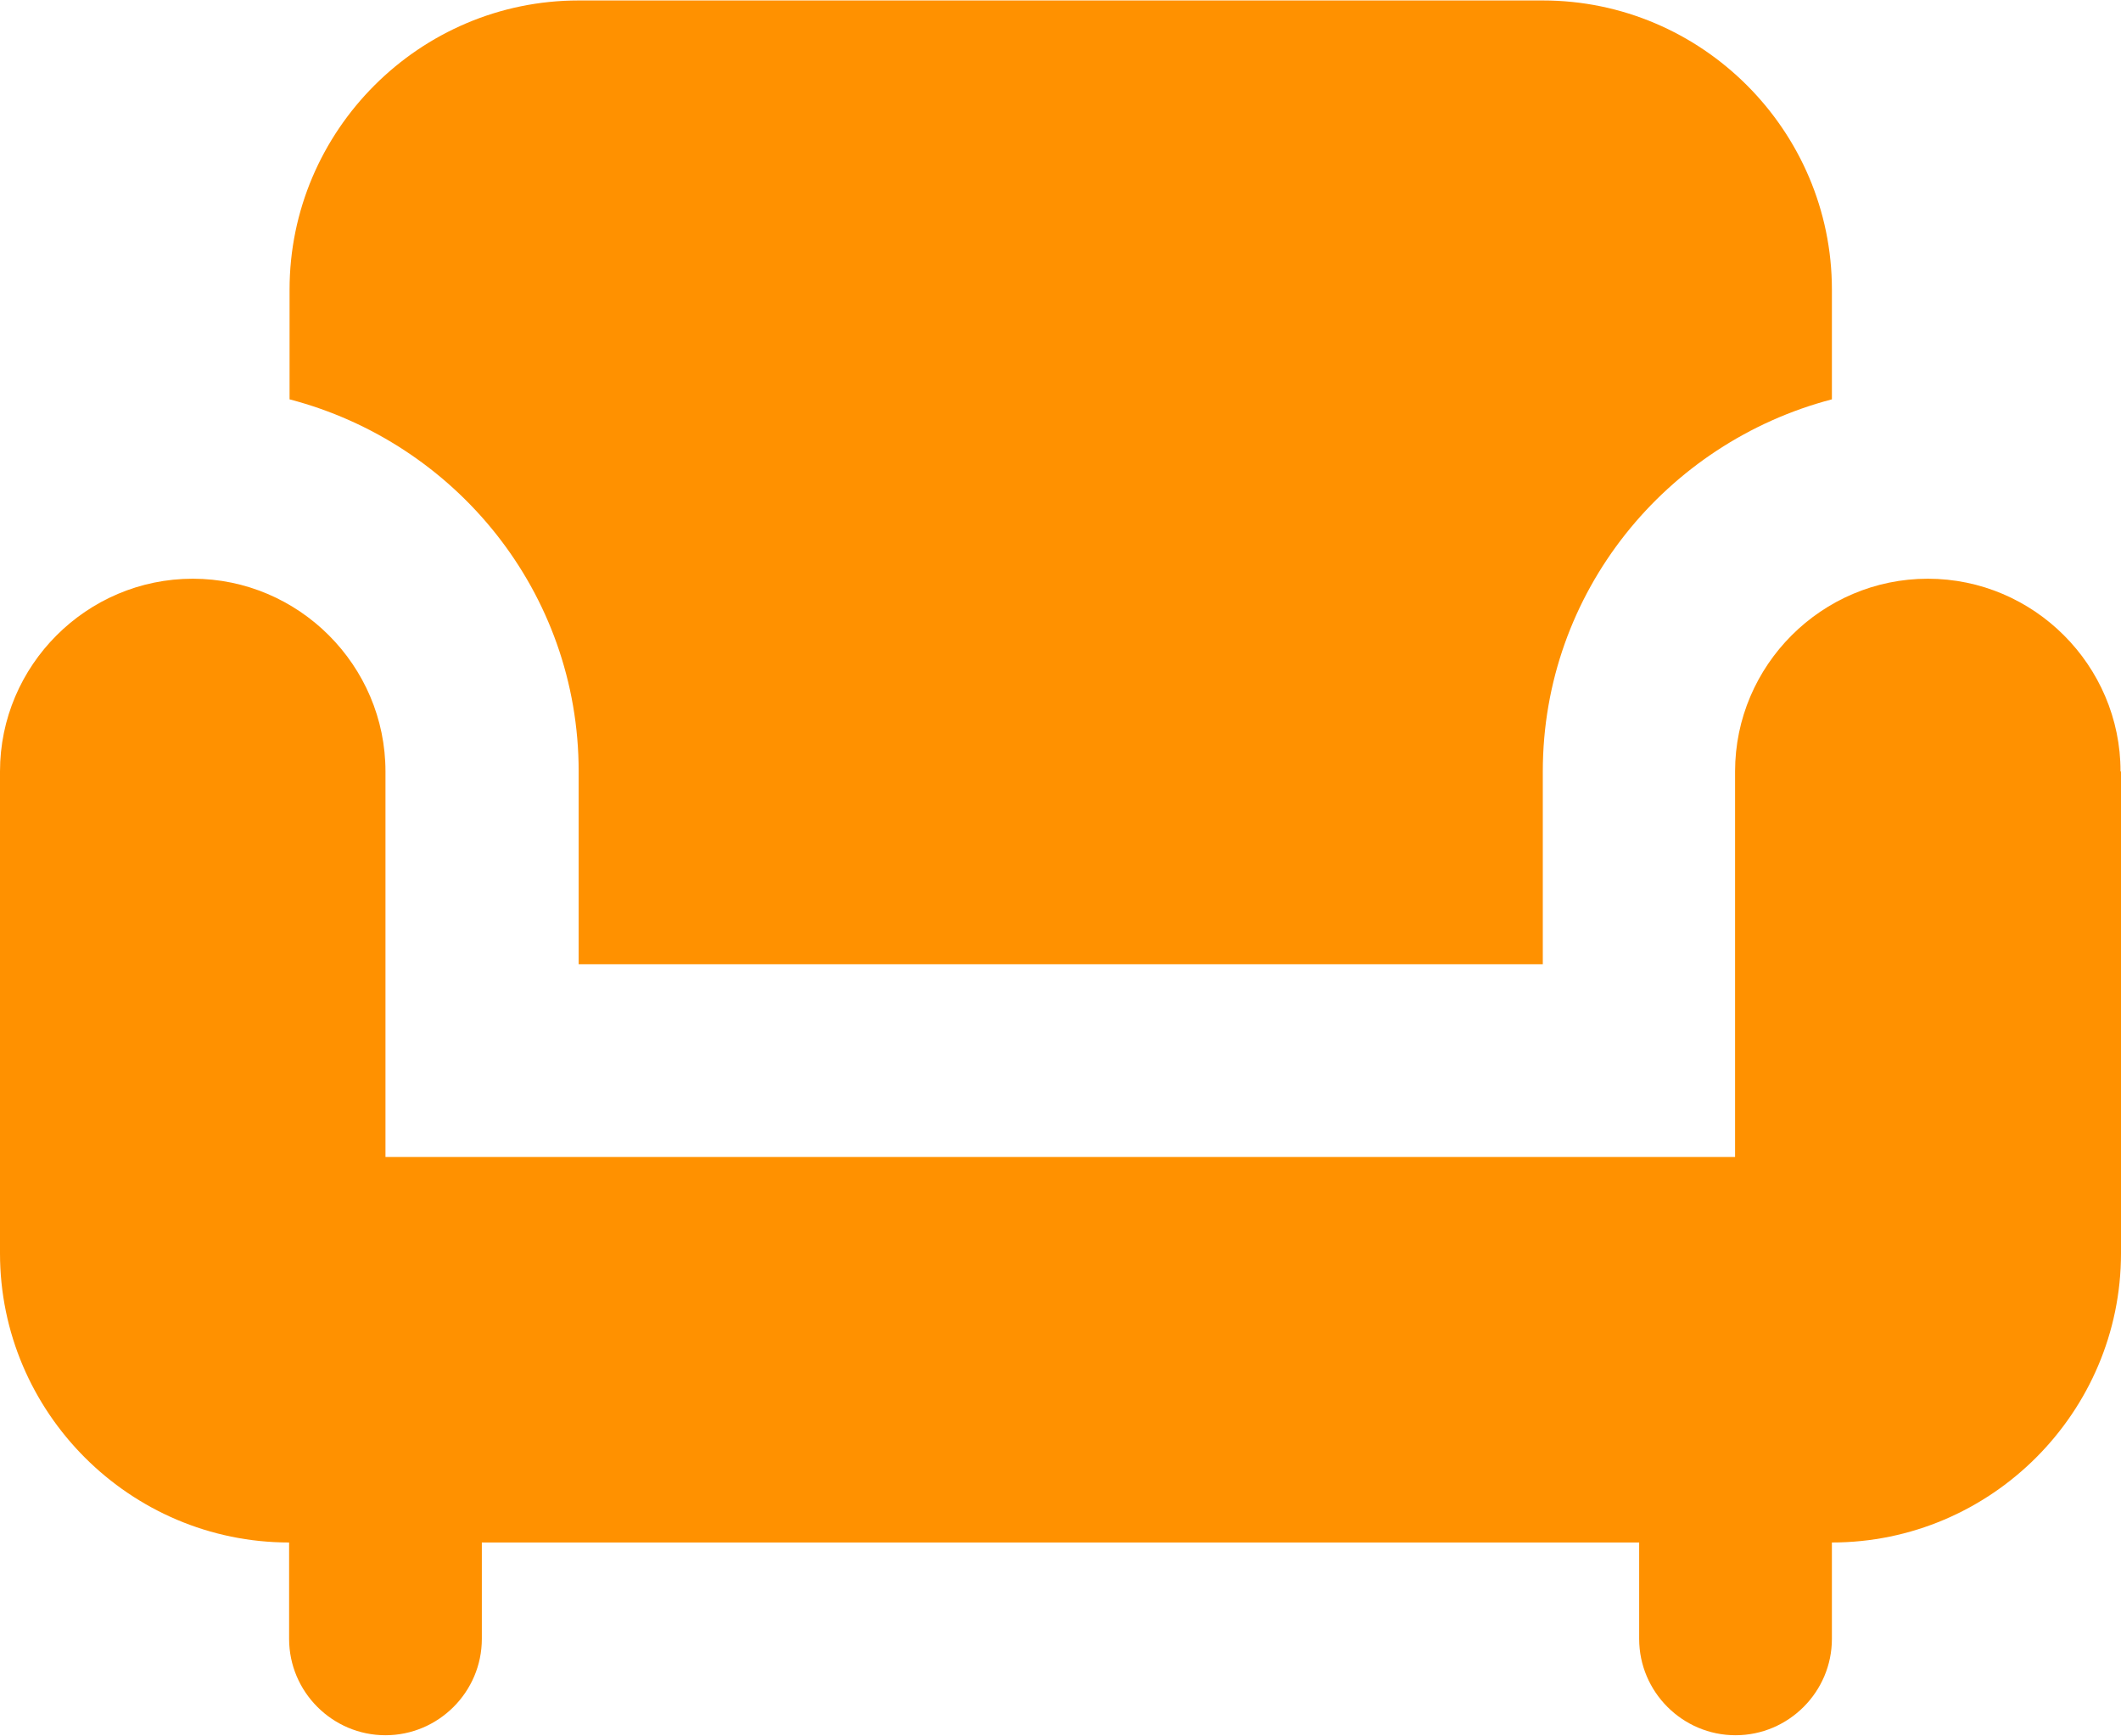
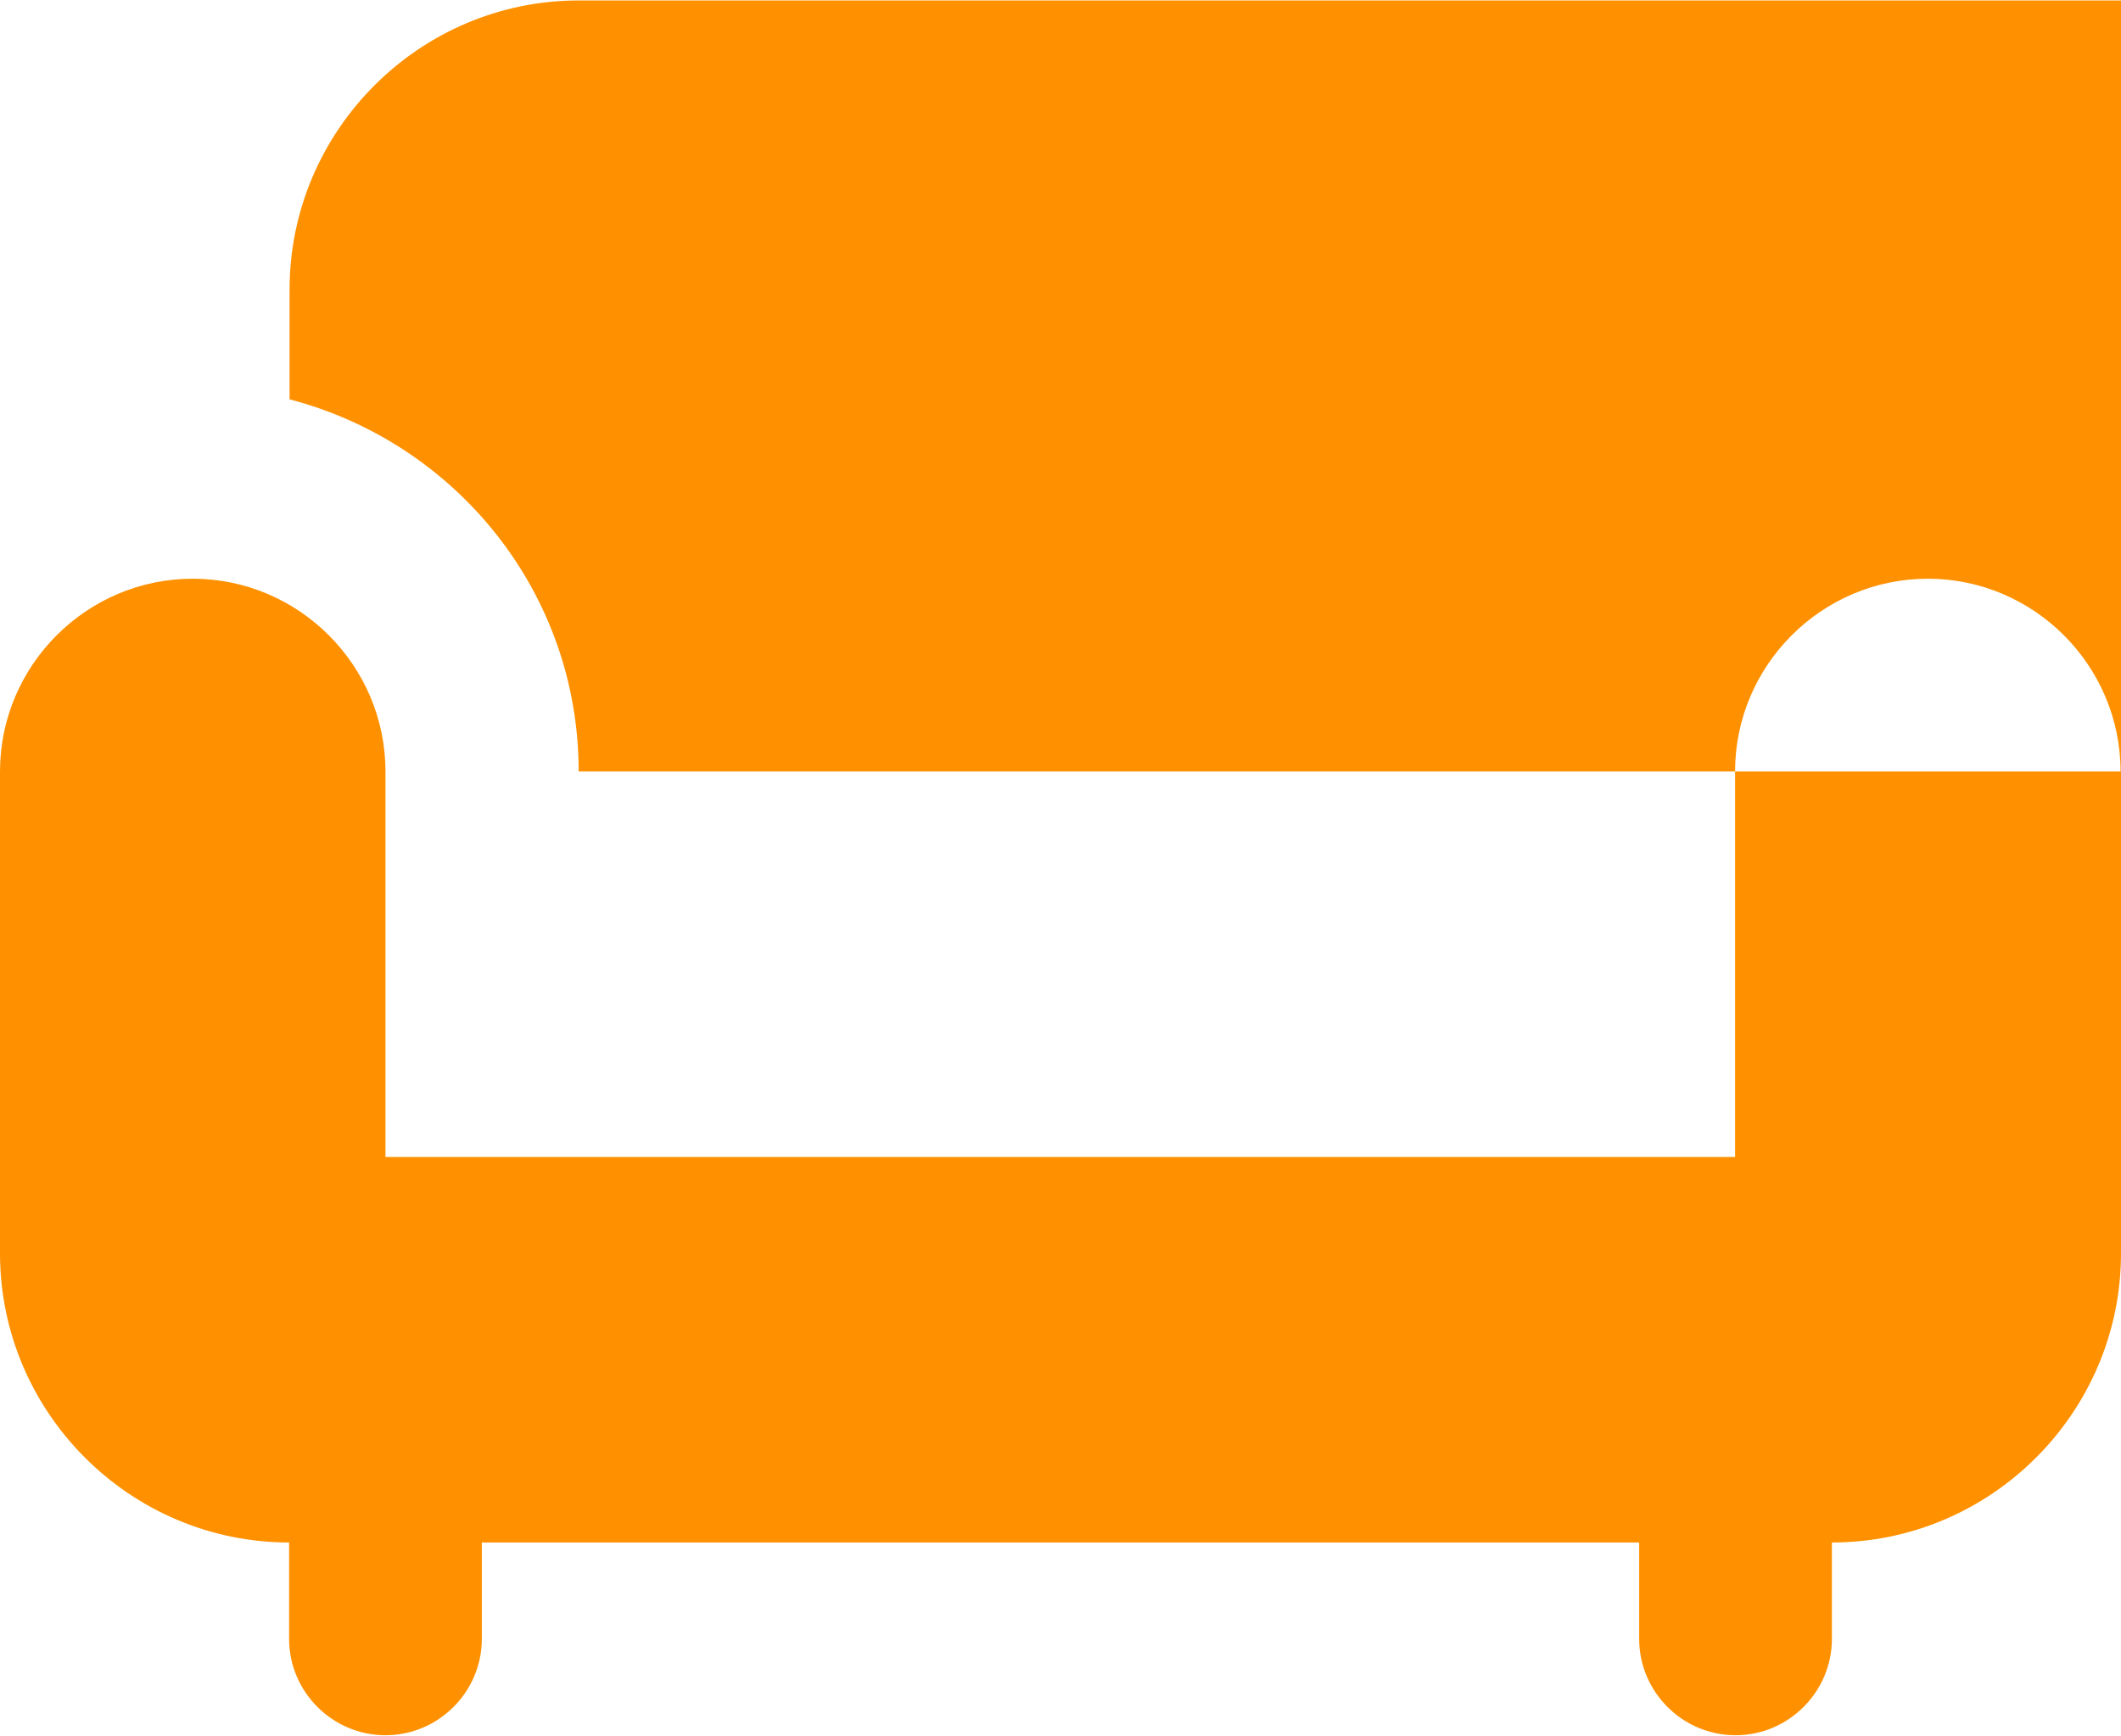
<svg xmlns="http://www.w3.org/2000/svg" id="_レイヤー_2" viewBox="0 0 46 37.64">
  <defs>
    <style>.cls-1{fill:#ff9100;}</style>
  </defs>
  <g id="_レイヤー_1-2">
-     <path class="cls-1" d="M46,16.73v10.45c0,3.45-2.82,6.27-6.27,6.27v2.09c0,1.15-.94,2.09-2.09,2.09s-2.09-.94-2.09-2.09v-2.09H10.45v2.09c0,1.15-.94,2.09-2.09,2.09s-2.09-.94-2.09-2.09v-2.09c-3.45,0-6.27-2.82-6.27-6.27v-10.45c0-2.3,1.88-4.18,4.18-4.18s4.18,1.88,4.18,4.18v8.36h29.27v-8.36c0-2.3,1.88-4.18,4.18-4.18s4.18,1.88,4.18,4.18ZM12.55,16.73v4.18h20.91v-4.18c0-3.89,2.68-7.13,6.27-8.07v-2.38c0-3.45-2.82-6.27-6.27-6.27H12.55c-3.45,0-6.27,2.82-6.27,6.27v2.38c3.6.94,6.27,4.18,6.27,8.07Z" />
+     <path class="cls-1" d="M46,16.73v10.45c0,3.45-2.82,6.27-6.27,6.27v2.09c0,1.15-.94,2.09-2.09,2.09s-2.09-.94-2.09-2.09v-2.09H10.45v2.09c0,1.15-.94,2.09-2.09,2.09s-2.09-.94-2.09-2.09v-2.09c-3.45,0-6.27-2.82-6.27-6.27v-10.45c0-2.3,1.88-4.18,4.18-4.18s4.18,1.88,4.18,4.18v8.36h29.27v-8.36c0-2.3,1.88-4.18,4.18-4.18s4.18,1.88,4.18,4.18Zv4.18h20.91v-4.18c0-3.89,2.68-7.13,6.27-8.07v-2.38c0-3.45-2.82-6.27-6.27-6.27H12.55c-3.45,0-6.27,2.82-6.27,6.27v2.38c3.6.94,6.27,4.18,6.27,8.07Z" />
  </g>
</svg>